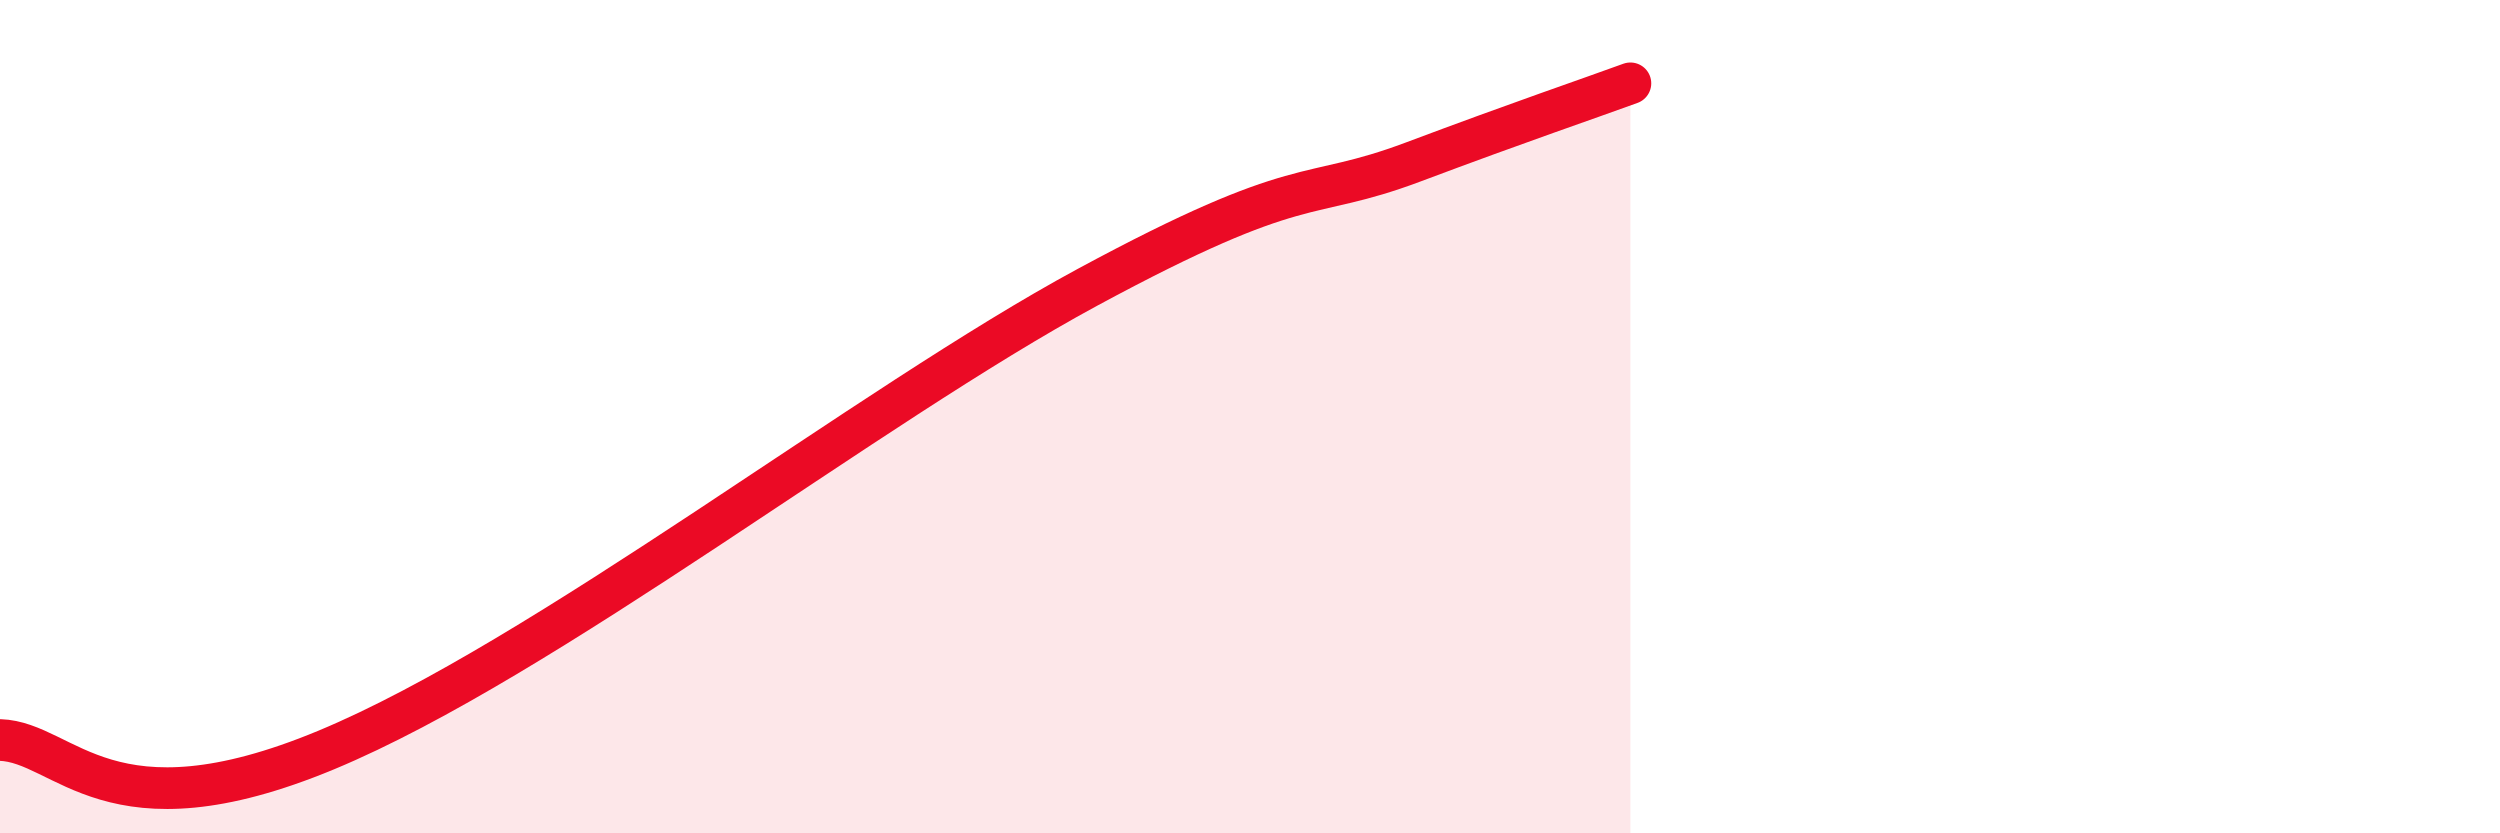
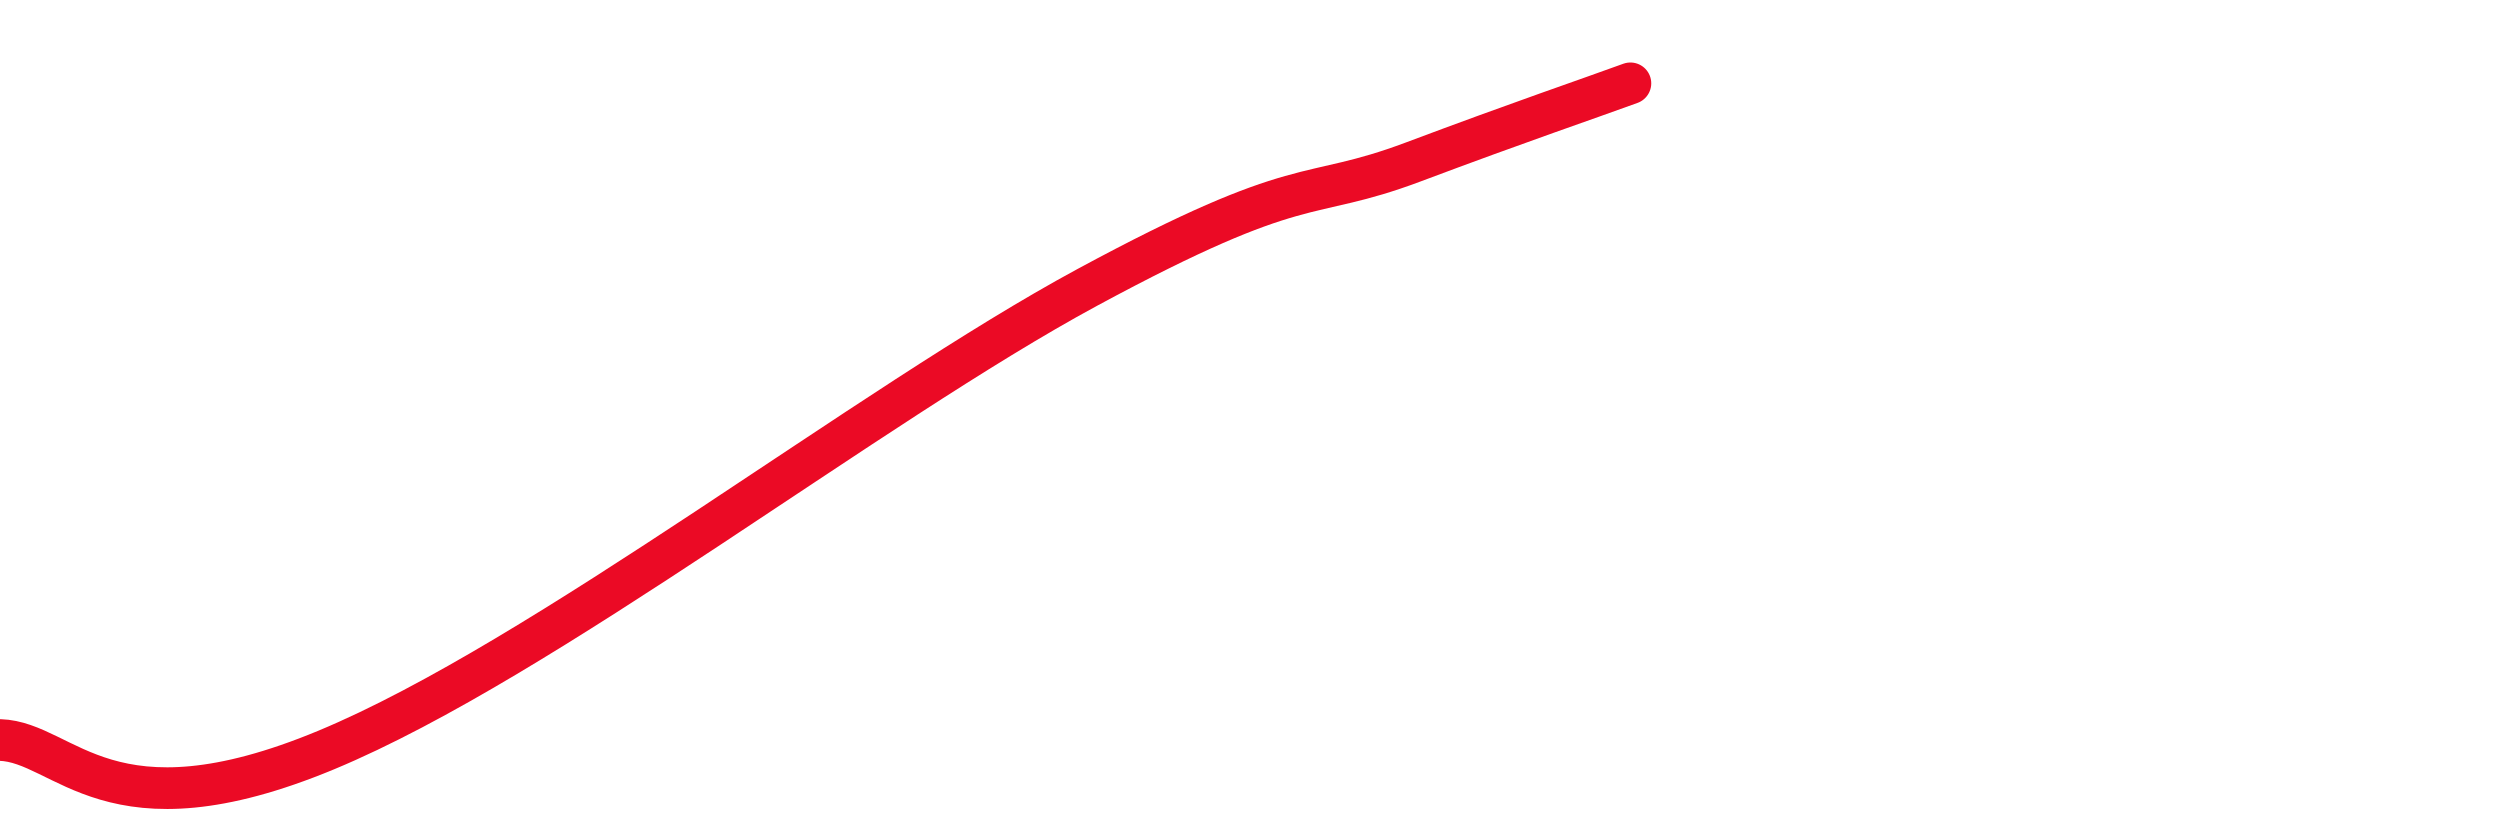
<svg xmlns="http://www.w3.org/2000/svg" width="60" height="20" viewBox="0 0 60 20">
-   <path d="M 0,17.76 C 1.57,17.81 2.61,20.17 7.83,18 C 13.05,15.83 20.87,9.72 26.09,6.9 C 31.31,4.08 31.3,4.87 33.91,3.89 C 36.52,2.91 38.09,2.38 39.13,2L39.13 20L0 20Z" fill="#EB0A25" opacity="0.1" stroke-linecap="round" stroke-linejoin="round" />
  <path d="M 0,17.76 C 1.57,17.81 2.61,20.17 7.83,18 C 13.05,15.83 20.87,9.72 26.09,6.9 C 31.31,4.08 31.3,4.87 33.91,3.89 C 36.52,2.91 38.09,2.38 39.13,2" stroke="#EB0A25" stroke-width="1" fill="none" stroke-linecap="round" stroke-linejoin="round" />
</svg>